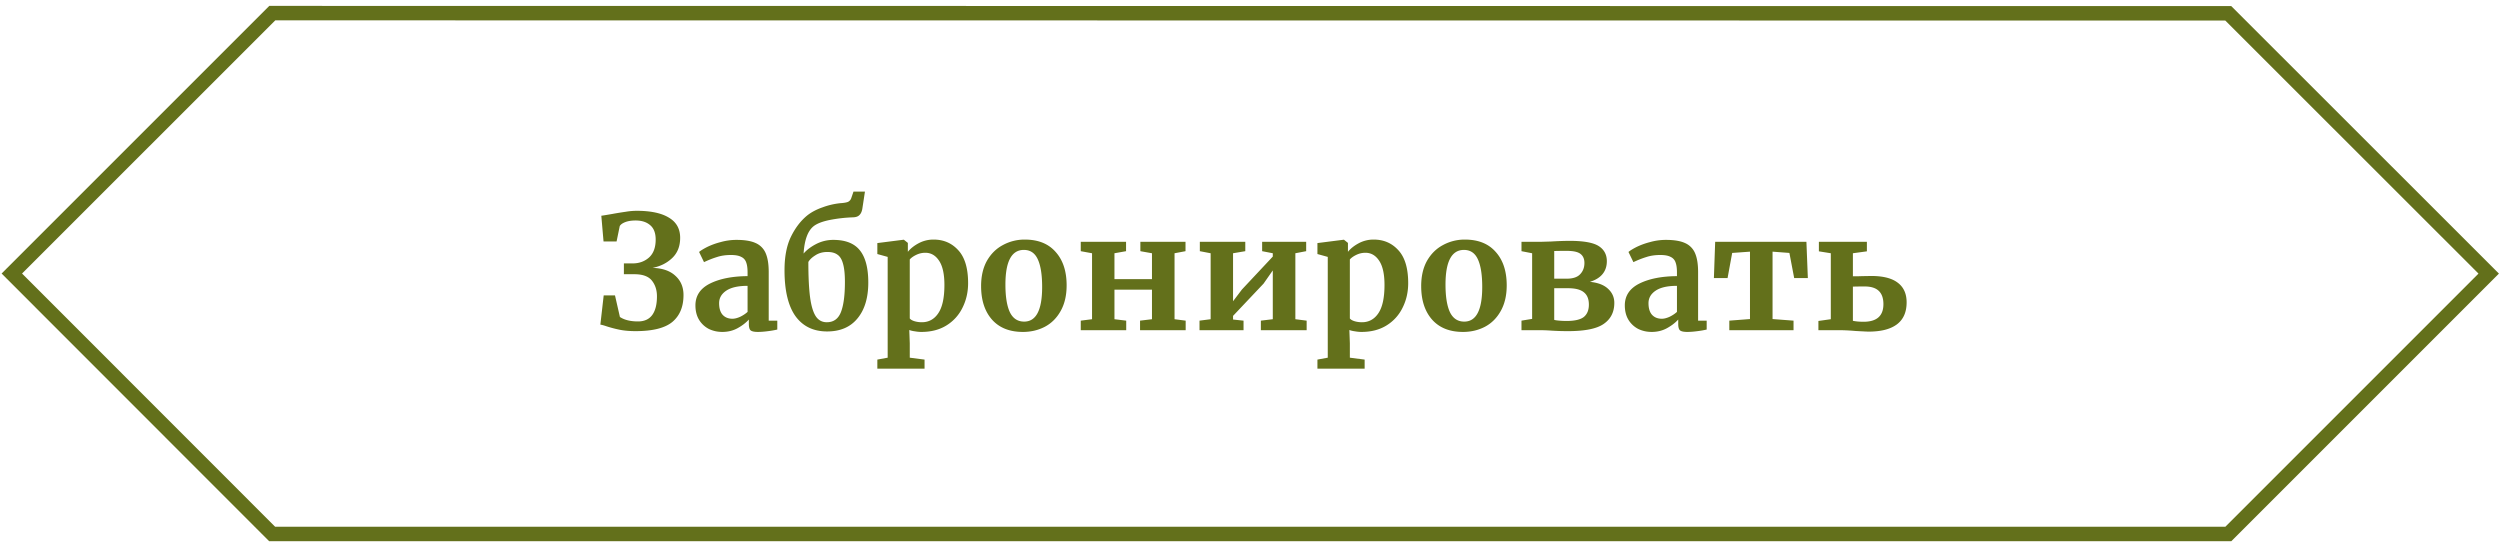
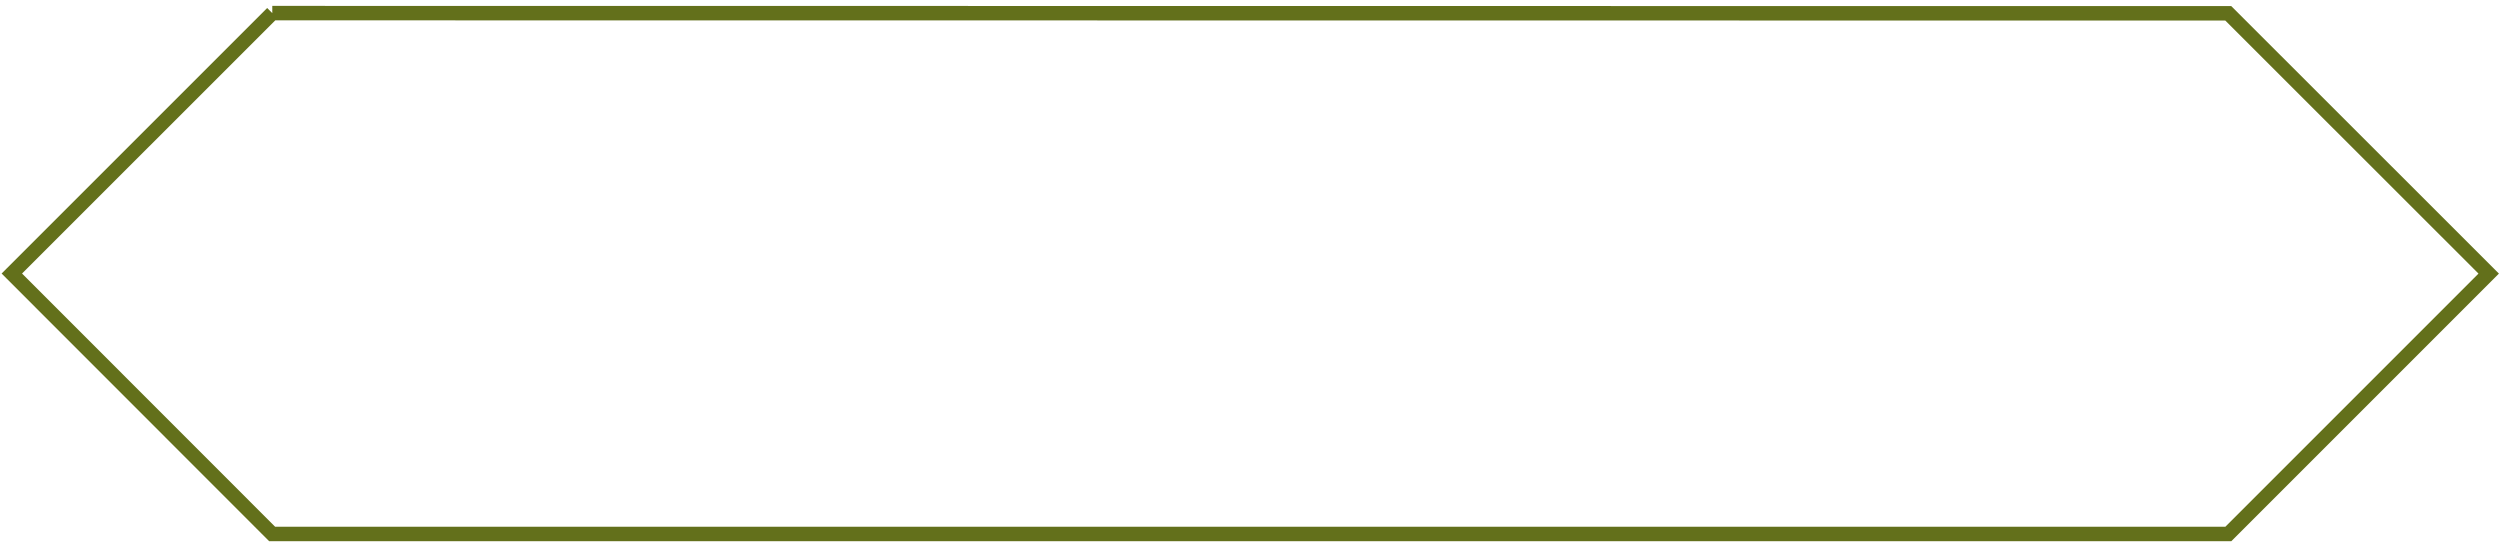
<svg xmlns="http://www.w3.org/2000/svg" width="346" height="75" fill="none">
-   <path stroke="#63701B" stroke-width="2" d="M37.685 1.816 1.637 37.856l36.029 36.048H308.4l36.037-36.038-36.044-36.022-270.708-.028Z" />
-   <path fill="#63701B" d="M83.222 29.857c.147-.014.645-.095 1.496-.242a48.757 48.757 0 0 1 1.892-.308 9.4 9.4 0 0 1 1.496-.132c1.95 0 3.44.316 4.466.946 1.041.616 1.562 1.548 1.562 2.794 0 1.174-.374 2.112-1.122 2.816-.733.69-1.635 1.137-2.706 1.342 1.379.044 2.435.41 3.168 1.1.748.675 1.122 1.562 1.122 2.662 0 1.614-.513 2.853-1.54 3.718-1.027.85-2.72 1.276-5.082 1.276-.807 0-1.518-.058-2.134-.176a16.789 16.789 0 0 1-1.87-.484c-.381-.132-.675-.212-.88-.242l.462-4.048h1.562l.682 2.992c.616.41 1.452.616 2.508.616.865 0 1.518-.293 1.958-.88.44-.601.66-1.466.66-2.596 0-.865-.235-1.591-.704-2.178-.47-.586-1.276-.88-2.42-.88h-1.452v-1.496h1.21c.895 0 1.65-.271 2.266-.814.616-.557.924-1.386.924-2.486 0-.894-.25-1.554-.748-1.98-.499-.44-1.173-.66-2.024-.66-.572 0-1.049.074-1.43.22-.381.147-.638.33-.77.55l-.44 2.134H83.53l-.308-3.564Zm13.026 12.408c0-1.334.667-2.34 2.002-3.014 1.35-.674 3.087-1.02 5.214-1.034v-.506c0-.601-.066-1.07-.198-1.408a1.267 1.267 0 0 0-.682-.748c-.323-.176-.799-.264-1.43-.264-.719 0-1.364.096-1.936.286-.572.176-1.166.41-1.782.704l-.682-1.408c.22-.19.587-.418 1.1-.682a9.829 9.829 0 0 1 1.87-.682 8.046 8.046 0 0 1 2.222-.308c1.129 0 2.009.147 2.64.44a2.657 2.657 0 0 1 1.386 1.408c.279.646.418 1.51.418 2.596v6.732h1.188v1.232a12.28 12.28 0 0 1-1.254.22c-.543.074-1.019.11-1.43.11-.499 0-.836-.073-1.012-.22-.161-.146-.242-.447-.242-.902v-.594c-.396.44-.909.836-1.54 1.188s-1.342.528-2.134.528c-.675 0-1.298-.14-1.87-.418a3.447 3.447 0 0 1-1.342-1.254c-.337-.557-.506-1.224-.506-2.002Zm5.126 1.848c.308 0 .66-.088 1.056-.264.396-.19.741-.418 1.034-.682V39.56c-1.32 0-2.31.228-2.97.682-.645.44-.968 1.012-.968 1.716s.161 1.24.484 1.606c.337.367.792.55 1.364.55Zm17.983-15.29c-.059.41-.191.719-.396.924-.191.206-.484.316-.88.33a20.327 20.327 0 0 0-3.278.374c-.997.206-1.731.492-2.2.858-.807.646-1.269 1.907-1.386 3.784.425-.498 1.005-.938 1.738-1.32a5.16 5.16 0 0 1 2.376-.572c1.701 0 2.933.492 3.696 1.474.763.968 1.144 2.442 1.144 4.422 0 2.112-.499 3.77-1.496 4.972-.983 1.203-2.383 1.804-4.202 1.804-1.892 0-3.351-.704-4.378-2.112-1.012-1.422-1.518-3.542-1.518-6.358 0-1.862.293-3.402.88-4.62.601-1.232 1.349-2.214 2.244-2.948.587-.47 1.305-.85 2.156-1.144a9.937 9.937 0 0 1 2.464-.572c.469-.03.814-.088 1.034-.176a.874.874 0 0 0 .462-.528l.308-.902h1.584l-.352 2.31Zm-4.84 6.05c-.645 0-1.203.154-1.672.462-.469.294-.792.602-.968.924 0 2.068.081 3.704.242 4.906.161 1.188.425 2.06.792 2.618.367.543.873.814 1.518.814.939 0 1.591-.47 1.958-1.408s.55-2.324.55-4.158c0-1.085-.088-1.928-.264-2.53-.161-.601-.418-1.02-.77-1.254-.337-.25-.799-.374-1.386-.374Zm19.469 4.312c0 1.232-.257 2.362-.77 3.388a5.903 5.903 0 0 1-2.222 2.464c-.968.602-2.127.902-3.476.902-.293 0-.601-.03-.924-.088a3.53 3.53 0 0 1-.748-.176l.066 1.826v2.002l2.046.264v1.254h-6.534v-1.254l1.43-.264V35.555l-1.43-.396v-1.518l3.63-.462h.044l.55.44v1.232c.367-.454.865-.85 1.496-1.188a4.316 4.316 0 0 1 2.068-.506c1.393 0 2.537.499 3.432 1.496.895.983 1.342 2.494 1.342 4.532Zm-5.918-4.202c-.44 0-.858.096-1.254.286-.396.19-.697.404-.902.638v8.162c.103.147.308.272.616.374.323.103.675.154 1.056.154.953 0 1.709-.41 2.266-1.232.572-.836.858-2.141.858-3.916 0-1.496-.242-2.61-.726-3.344-.484-.748-1.122-1.122-1.914-1.122Zm7.717 4.62c0-1.378.271-2.552.814-3.52.557-.968 1.298-1.694 2.222-2.178a6.246 6.246 0 0 1 3.014-.748c1.848 0 3.271.572 4.268 1.716 1.012 1.13 1.518 2.67 1.518 4.62 0 1.394-.279 2.582-.836 3.564-.543.968-1.276 1.694-2.2 2.178-.909.47-1.914.704-3.014.704-1.833 0-3.256-.564-4.268-1.694-1.012-1.144-1.518-2.691-1.518-4.642Zm5.962 4.906c1.657 0 2.486-1.598 2.486-4.796 0-1.672-.198-2.94-.594-3.806-.396-.88-1.041-1.32-1.936-1.32-1.701 0-2.552 1.599-2.552 4.796 0 1.672.205 2.948.616 3.828.425.866 1.085 1.298 1.98 1.298Zm14.1-11.044v1.298l-1.606.286v3.586h5.192V35.05l-1.606-.286v-1.298h6.248v1.298l-1.518.286v9.13l1.54.198v1.32h-6.314v-1.32l1.65-.198v-4.092h-5.192v4.092l1.628.198v1.32h-6.292v-1.32l1.562-.198v-9.13l-1.562-.286v-1.298h6.27Zm16.501 0v1.298l-1.694.286v6.644l1.232-1.628 4.268-4.554v-.462l-1.474-.286v-1.298h6.094v1.298l-1.496.286v9.13l1.562.198v1.32h-6.336v-1.32l1.65-.198v-6.754l-1.276 1.826-4.224 4.466v.506l1.452.154v1.32h-6.094v-1.32l1.54-.198v-9.13l-1.496-.286v-1.298h6.292Zm22.546 5.72c0 1.232-.256 2.362-.77 3.388a5.896 5.896 0 0 1-2.222 2.464c-.968.602-2.126.902-3.476.902-.293 0-.601-.03-.924-.088a3.53 3.53 0 0 1-.748-.176l.066 1.826v2.002l2.046.264v1.254h-6.534v-1.254l1.43-.264V35.555l-1.43-.396v-1.518l3.63-.462h.044l.55.44v1.232c.367-.454.866-.85 1.496-1.188a4.316 4.316 0 0 1 2.068-.506c1.394 0 2.538.499 3.432 1.496.895.983 1.342 2.494 1.342 4.532Zm-5.918-4.202c-.44 0-.858.096-1.254.286-.396.19-.696.404-.902.638v8.162c.103.147.308.272.616.374.323.103.675.154 1.056.154.954 0 1.709-.41 2.266-1.232.572-.836.858-2.141.858-3.916 0-1.496-.242-2.61-.726-3.344-.484-.748-1.122-1.122-1.914-1.122Zm7.717 4.62c0-1.378.271-2.552.814-3.52.557-.968 1.298-1.694 2.222-2.178a6.246 6.246 0 0 1 3.014-.748c1.848 0 3.271.572 4.268 1.716 1.012 1.13 1.518 2.67 1.518 4.62 0 1.394-.279 2.582-.836 3.564-.543.968-1.276 1.694-2.2 2.178-.909.47-1.914.704-3.014.704-1.833 0-3.256-.564-4.268-1.694-1.012-1.144-1.518-2.691-1.518-4.642Zm5.962 4.906c1.657 0 2.486-1.598 2.486-4.796 0-1.672-.198-2.94-.594-3.806-.396-.88-1.041-1.32-1.936-1.32-1.701 0-2.552 1.599-2.552 4.796 0 1.672.205 2.948.616 3.828.425.866 1.085 1.298 1.98 1.298Zm12.076-11.088a47.352 47.352 0 0 1 2.464-.088c1.965 0 3.322.242 4.07.726.748.484 1.122 1.18 1.122 2.09 0 .704-.198 1.298-.594 1.782-.396.484-.983.844-1.76 1.078 1.115.103 1.958.426 2.53.968.572.528.858 1.174.858 1.936 0 1.262-.484 2.23-1.452 2.904-.953.675-2.603 1.012-4.95 1.012-.484 0-.917-.007-1.298-.022-.381-.014-.697-.03-.946-.044a24.352 24.352 0 0 0-1.672-.066h-2.53v-1.32l1.474-.242V35.05l-1.474-.286v-1.298h2.684l1.474-.044Zm2.09 5.148c.865 0 1.489-.205 1.87-.616.396-.41.594-.931.594-1.562 0-.557-.183-.975-.55-1.254-.352-.278-.983-.418-1.892-.418-.807 0-1.386.008-1.738.022v3.828h1.716Zm-1.716 5.698c.117.044.352.08.704.11.367.03.697.044.99.044 1.129 0 1.929-.183 2.398-.55.469-.381.704-.953.704-1.716 0-.762-.227-1.327-.682-1.694-.455-.381-1.181-.572-2.178-.572h-1.936v4.378Zm9.77-2.002c0-1.334.667-2.34 2.002-3.014 1.349-.674 3.087-1.02 5.214-1.034v-.506c0-.601-.066-1.07-.198-1.408a1.267 1.267 0 0 0-.682-.748c-.323-.176-.799-.264-1.43-.264-.719 0-1.364.096-1.936.286-.572.176-1.166.41-1.782.704l-.682-1.408c.22-.19.587-.418 1.1-.682a9.819 9.819 0 0 1 1.87-.682 8.046 8.046 0 0 1 2.222-.308c1.129 0 2.009.147 2.64.44a2.657 2.657 0 0 1 1.386 1.408c.279.646.418 1.51.418 2.596v6.732h1.188v1.232a12.28 12.28 0 0 1-1.254.22c-.543.074-1.019.11-1.43.11-.499 0-.836-.073-1.012-.22-.161-.146-.242-.447-.242-.902v-.594c-.396.44-.909.836-1.54 1.188s-1.342.528-2.134.528c-.675 0-1.298-.14-1.87-.418a3.446 3.446 0 0 1-1.342-1.254c-.337-.557-.506-1.224-.506-2.002Zm5.126 1.848c.308 0 .66-.088 1.056-.264.396-.19.741-.418 1.034-.682V39.56c-1.32 0-2.31.228-2.97.682-.645.44-.968 1.012-.968 1.716s.161 1.24.484 1.606c.337.367.792.55 1.364.55Zm20.007-10.648.198 5.016h-1.892l-.66-3.476-2.332-.176v9.328l2.904.22v1.32h-8.888v-1.32l2.86-.22V34.83l-2.464.176-.638 3.476h-1.892l.176-5.016h12.628Zm6.433 4.774c.513 0 .924-.007 1.232-.022l1.32-.022c1.643 0 2.867.316 3.674.946.807.616 1.21 1.518 1.21 2.706 0 1.364-.455 2.384-1.364 3.058-.895.66-2.193.99-3.894.99-.191 0-.799-.03-1.826-.088a27.906 27.906 0 0 0-2.068-.11h-3.058v-1.276l1.716-.242v-9.13l-1.65-.264v-1.32h6.644v1.32l-1.936.264v3.19Zm0 6.16c.411.088.902.132 1.474.132 1.833 0 2.75-.814 2.75-2.442 0-1.628-.858-2.442-2.574-2.442-.777 0-1.327.008-1.65.022v4.73Z" />
+   <path stroke="#63701B" stroke-width="2" d="M37.685 1.816 1.637 37.856l36.029 36.048H308.4l36.037-36.038-36.044-36.022-270.708-.028" />
</svg>